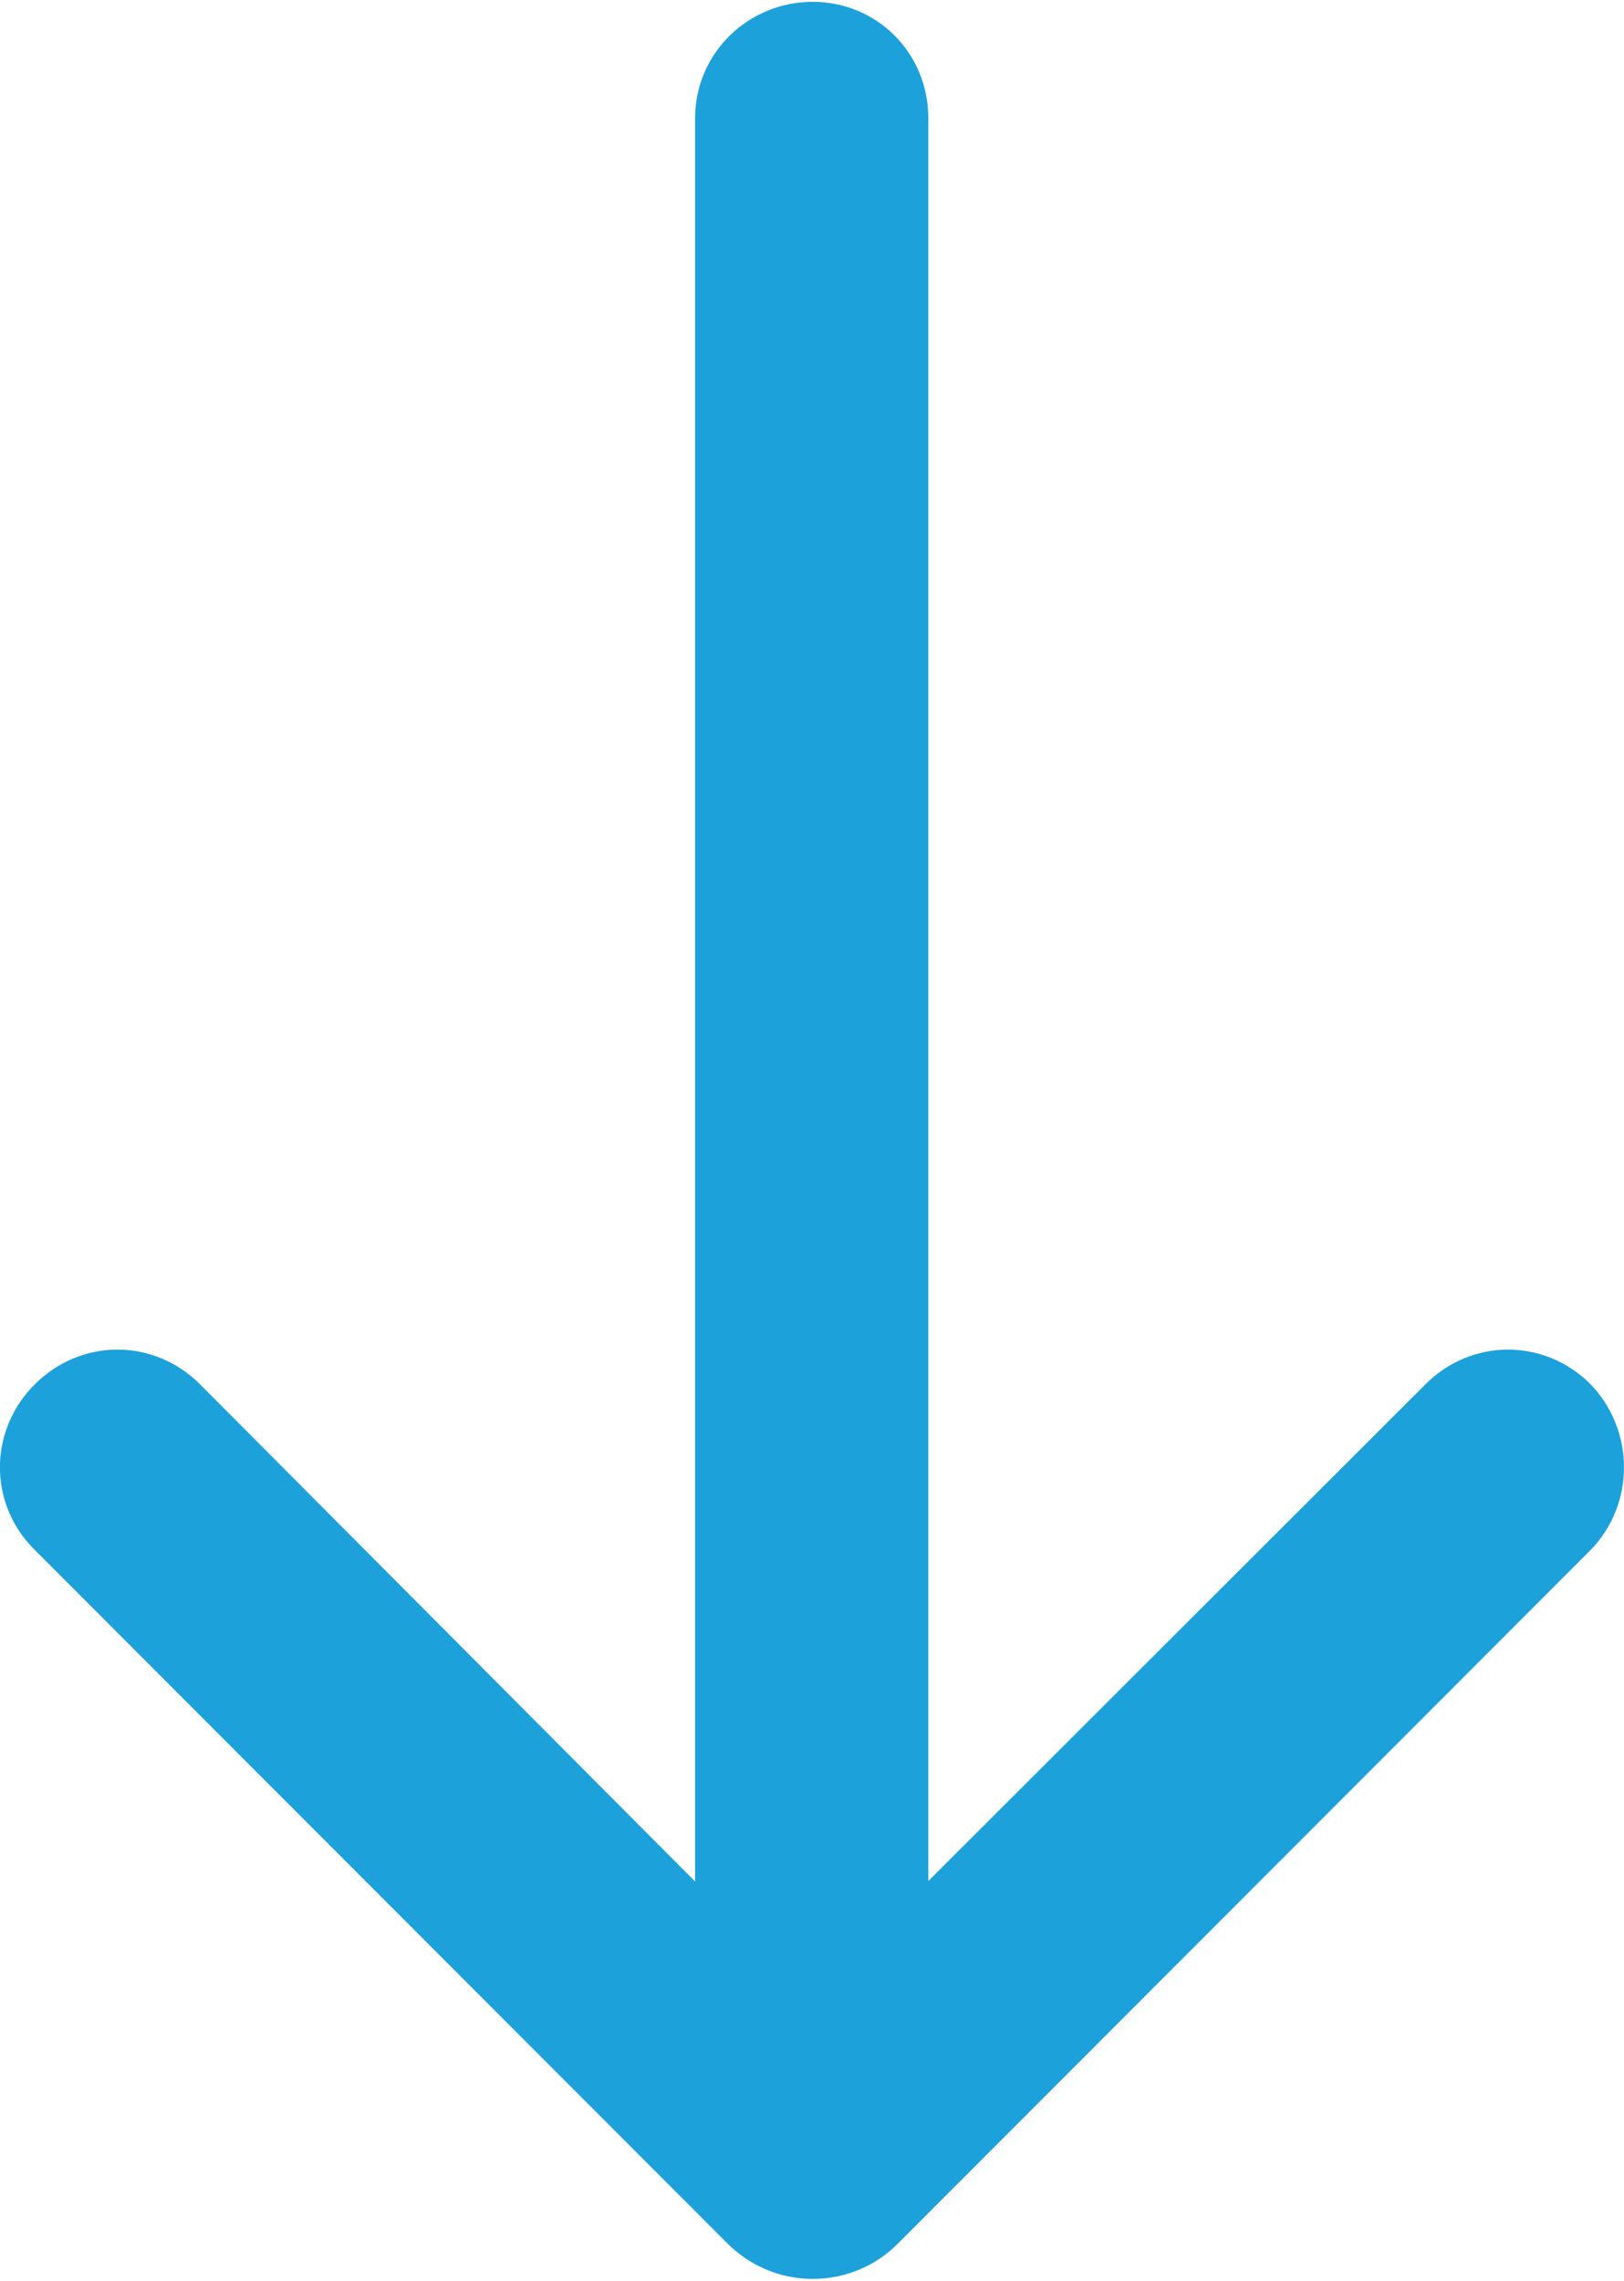
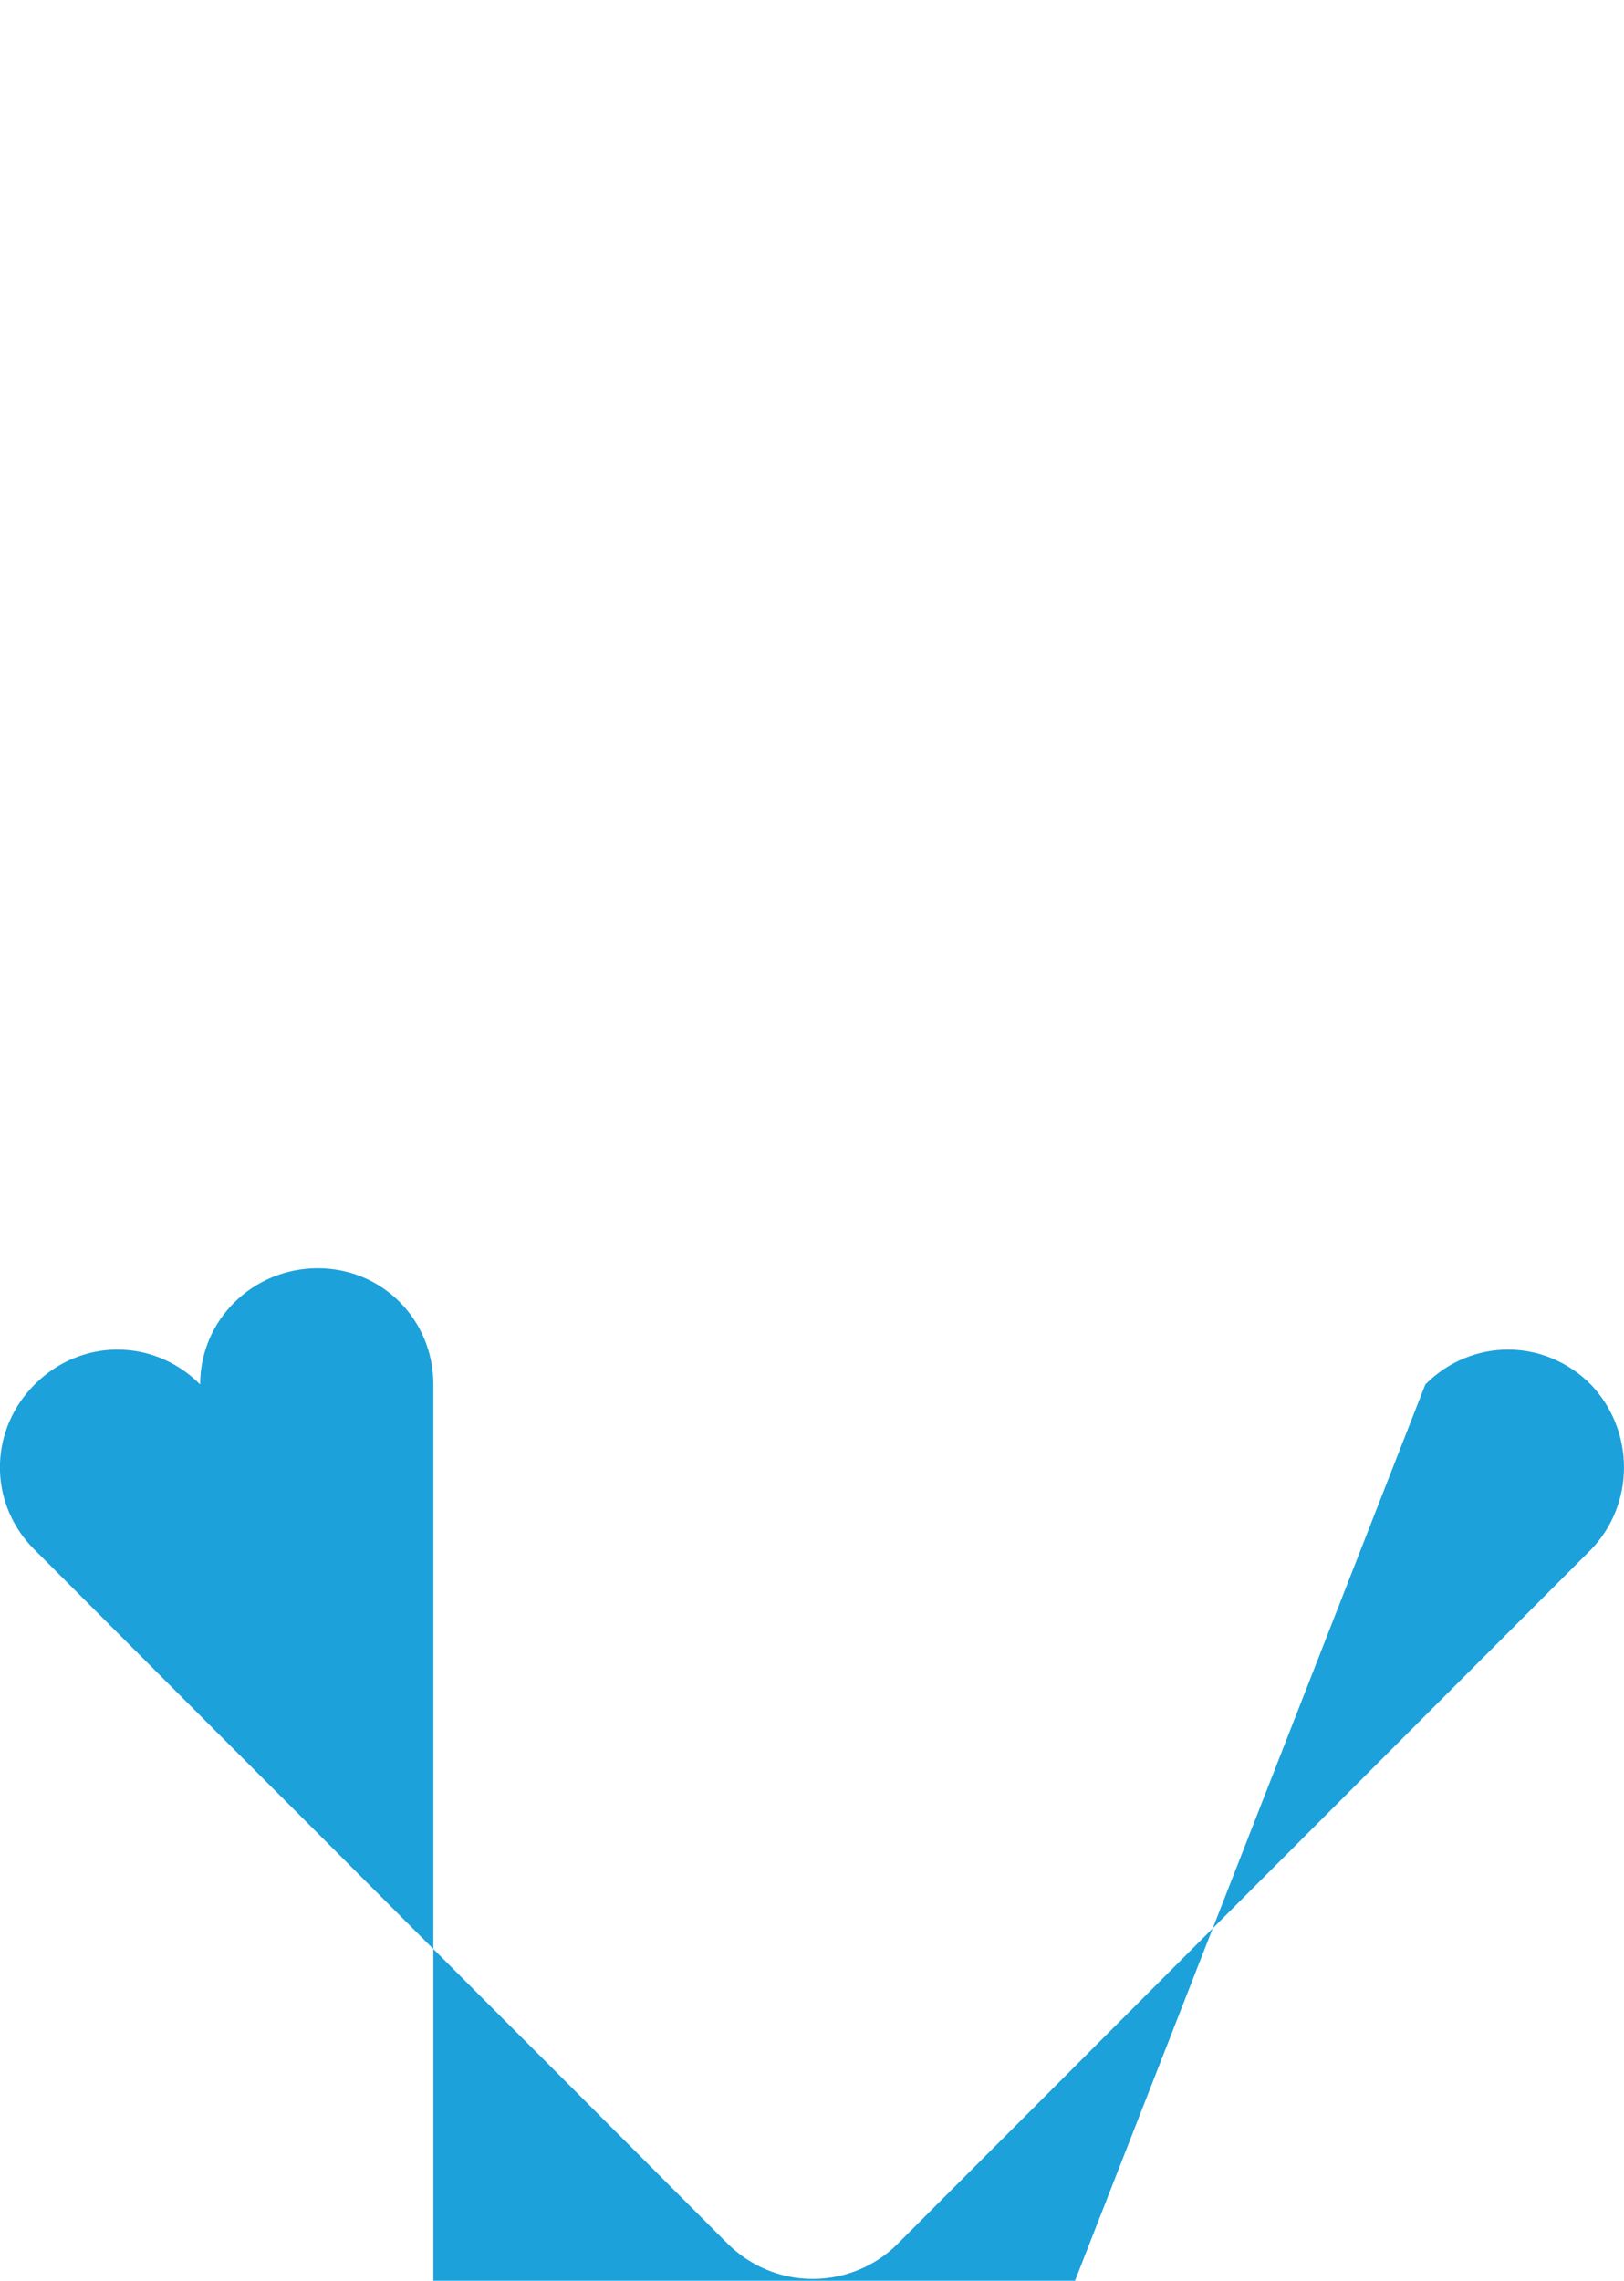
<svg xmlns="http://www.w3.org/2000/svg" xml:space="preserve" width="52px" height="73px" version="1.1" style="shape-rendering:geometricPrecision; text-rendering:geometricPrecision; image-rendering:optimizeQuality; fill-rule:evenodd; clip-rule:evenodd" viewBox="0 0 37472 52520">
  <defs>
    <style type="text/css">
   
    .fil0 {fill:#1CA1DB;fill-rule:nonzero}
   
  </style>
  </defs>
  <g id="Layer_x0020_1">
-     <path class="fil0" d="M32888 31889c1068,-1071 2749,-1071 3817,0 1022,1068 1022,2762 0,3816l-16002 16015c-492,492 -1188,800 -1951,800 -764,0 -1445,-308 -1950,-800l-16001 -16015c-510,-503 -777,-1150 -801,-1806l0 -194c24,-656 291,-1308 801,-1816 1068,-1071 2749,-1071 3817,0l11421 11465 0 -40674c0,-1491 1221,-2680 2713,-2680 1492,0 2668,1189 2668,2680l0 40663 11468 -11454z" />
+     <path class="fil0" d="M32888 31889c1068,-1071 2749,-1071 3817,0 1022,1068 1022,2762 0,3816l-16002 16015c-492,492 -1188,800 -1951,800 -764,0 -1445,-308 -1950,-800l-16001 -16015c-510,-503 -777,-1150 -801,-1806l0 -194c24,-656 291,-1308 801,-1816 1068,-1071 2749,-1071 3817,0c0,-1491 1221,-2680 2713,-2680 1492,0 2668,1189 2668,2680l0 40663 11468 -11454z" />
  </g>
</svg>